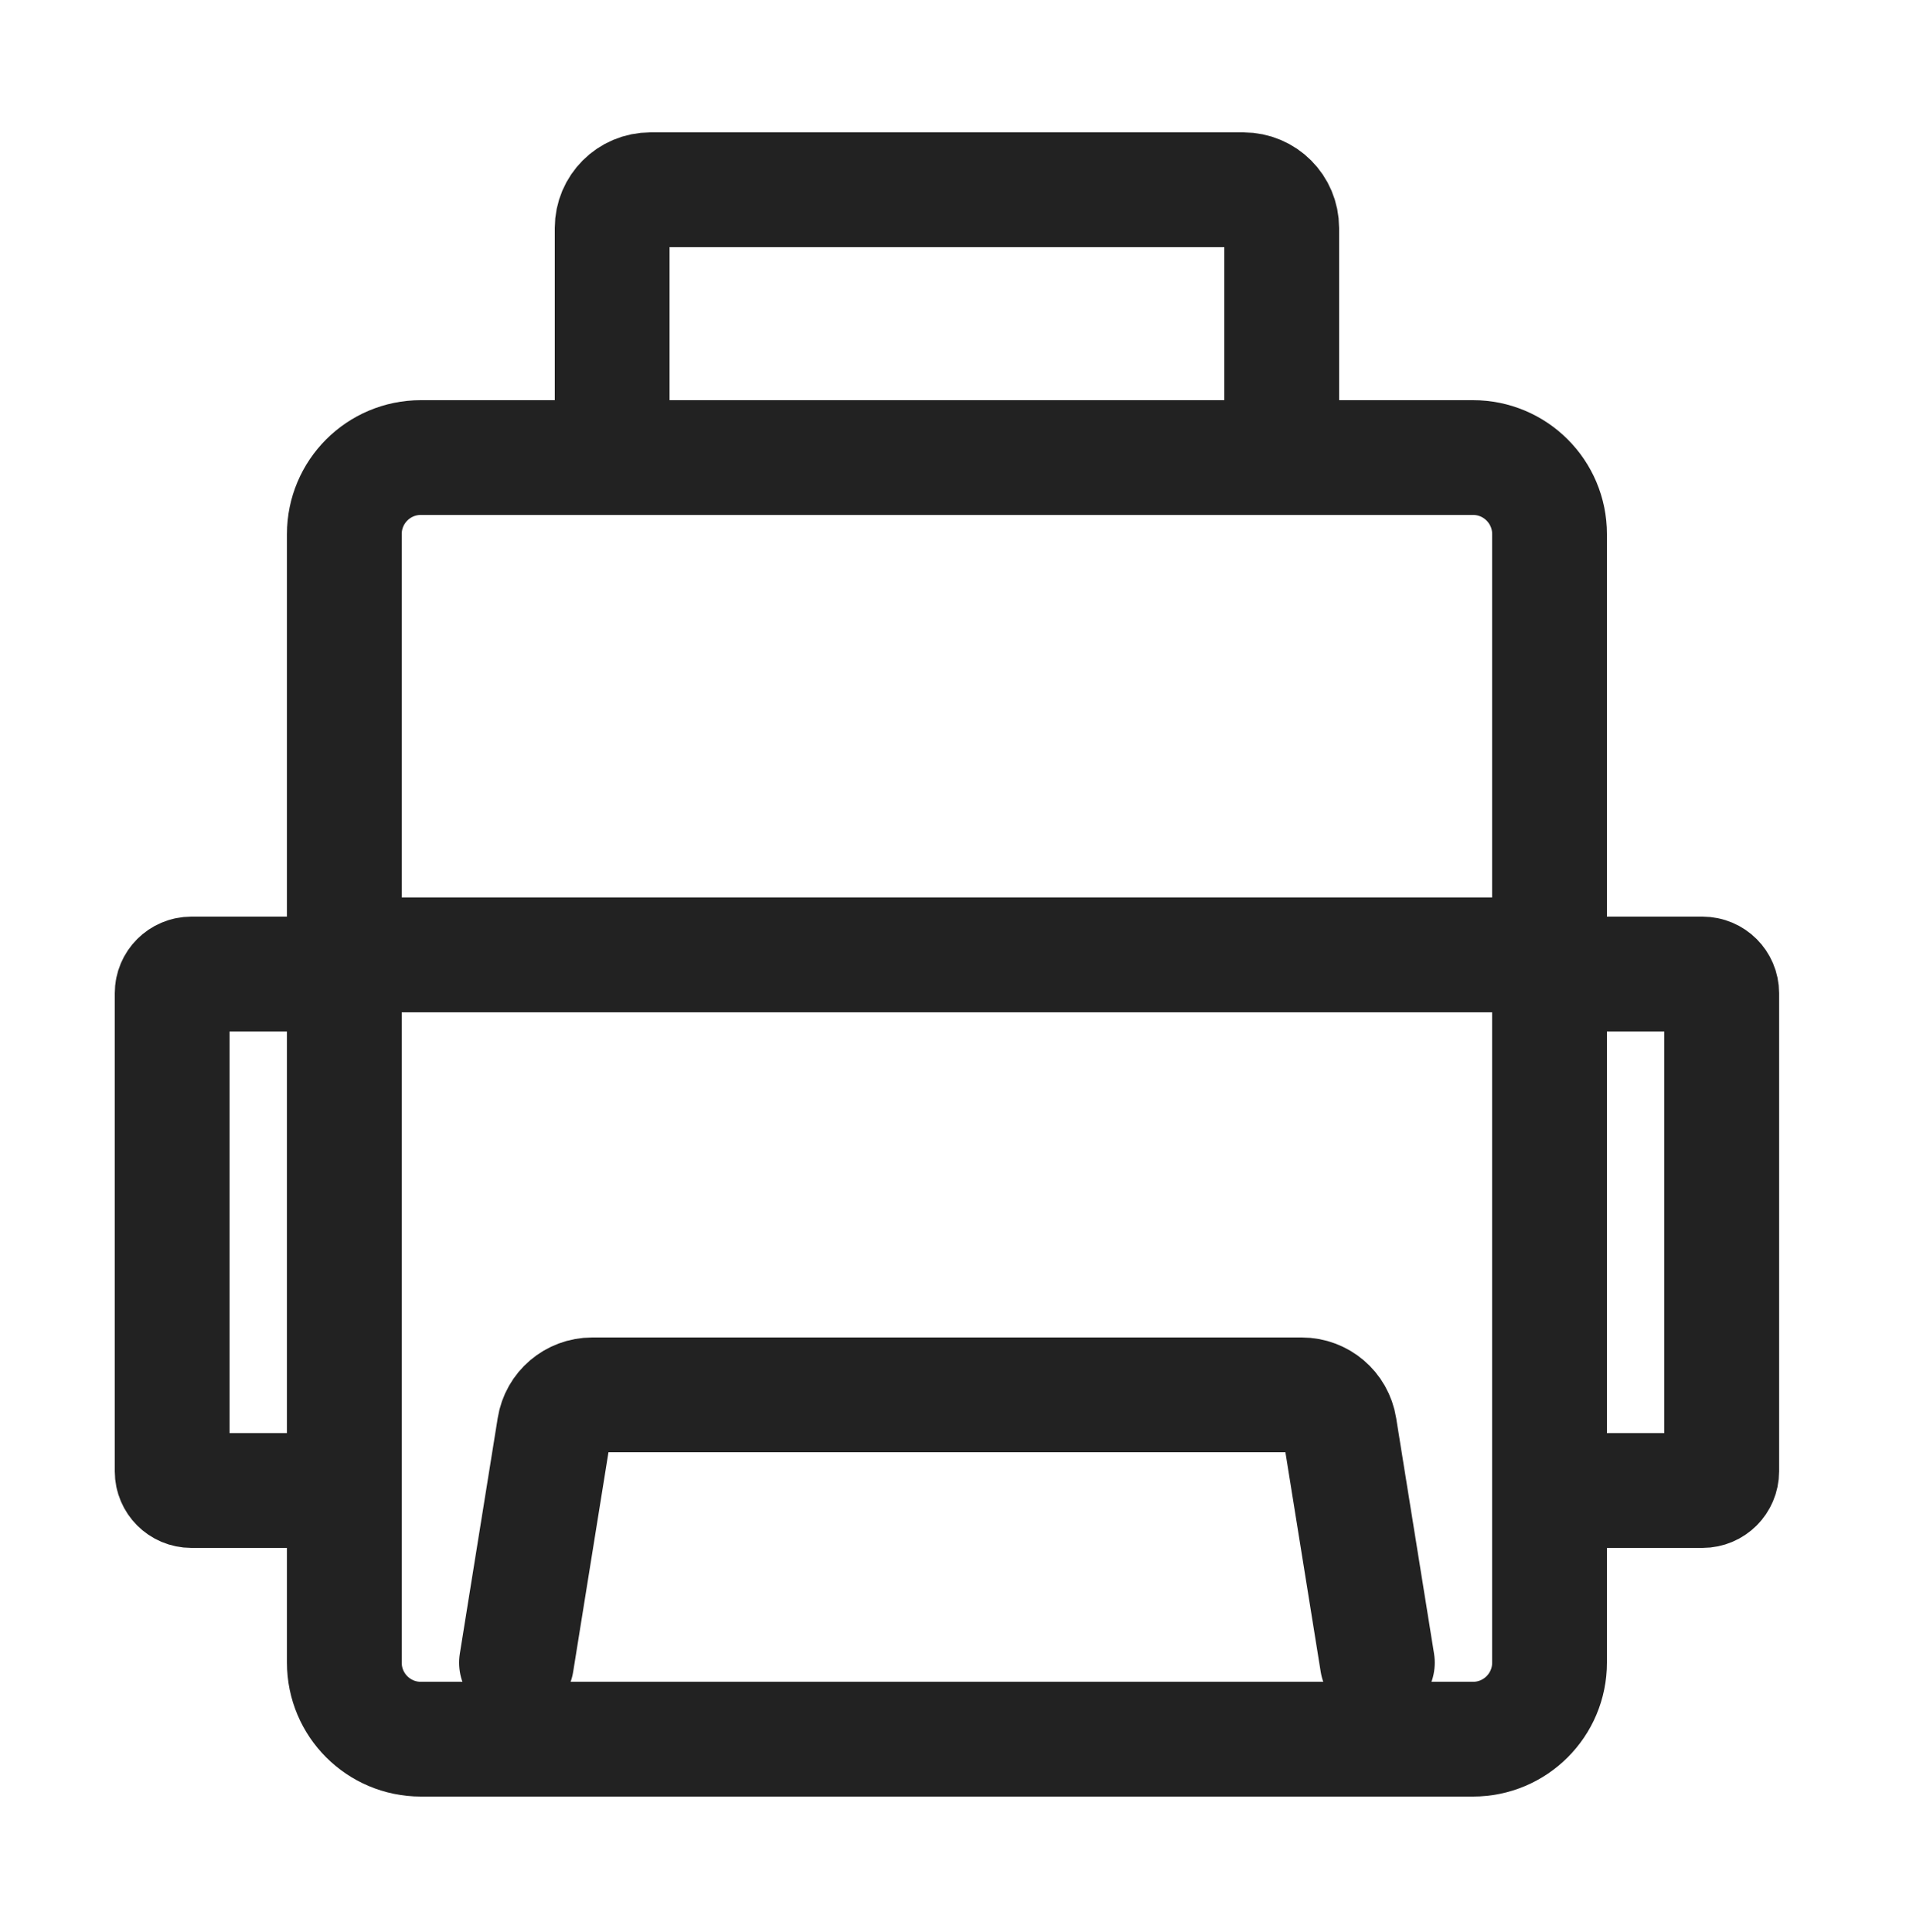
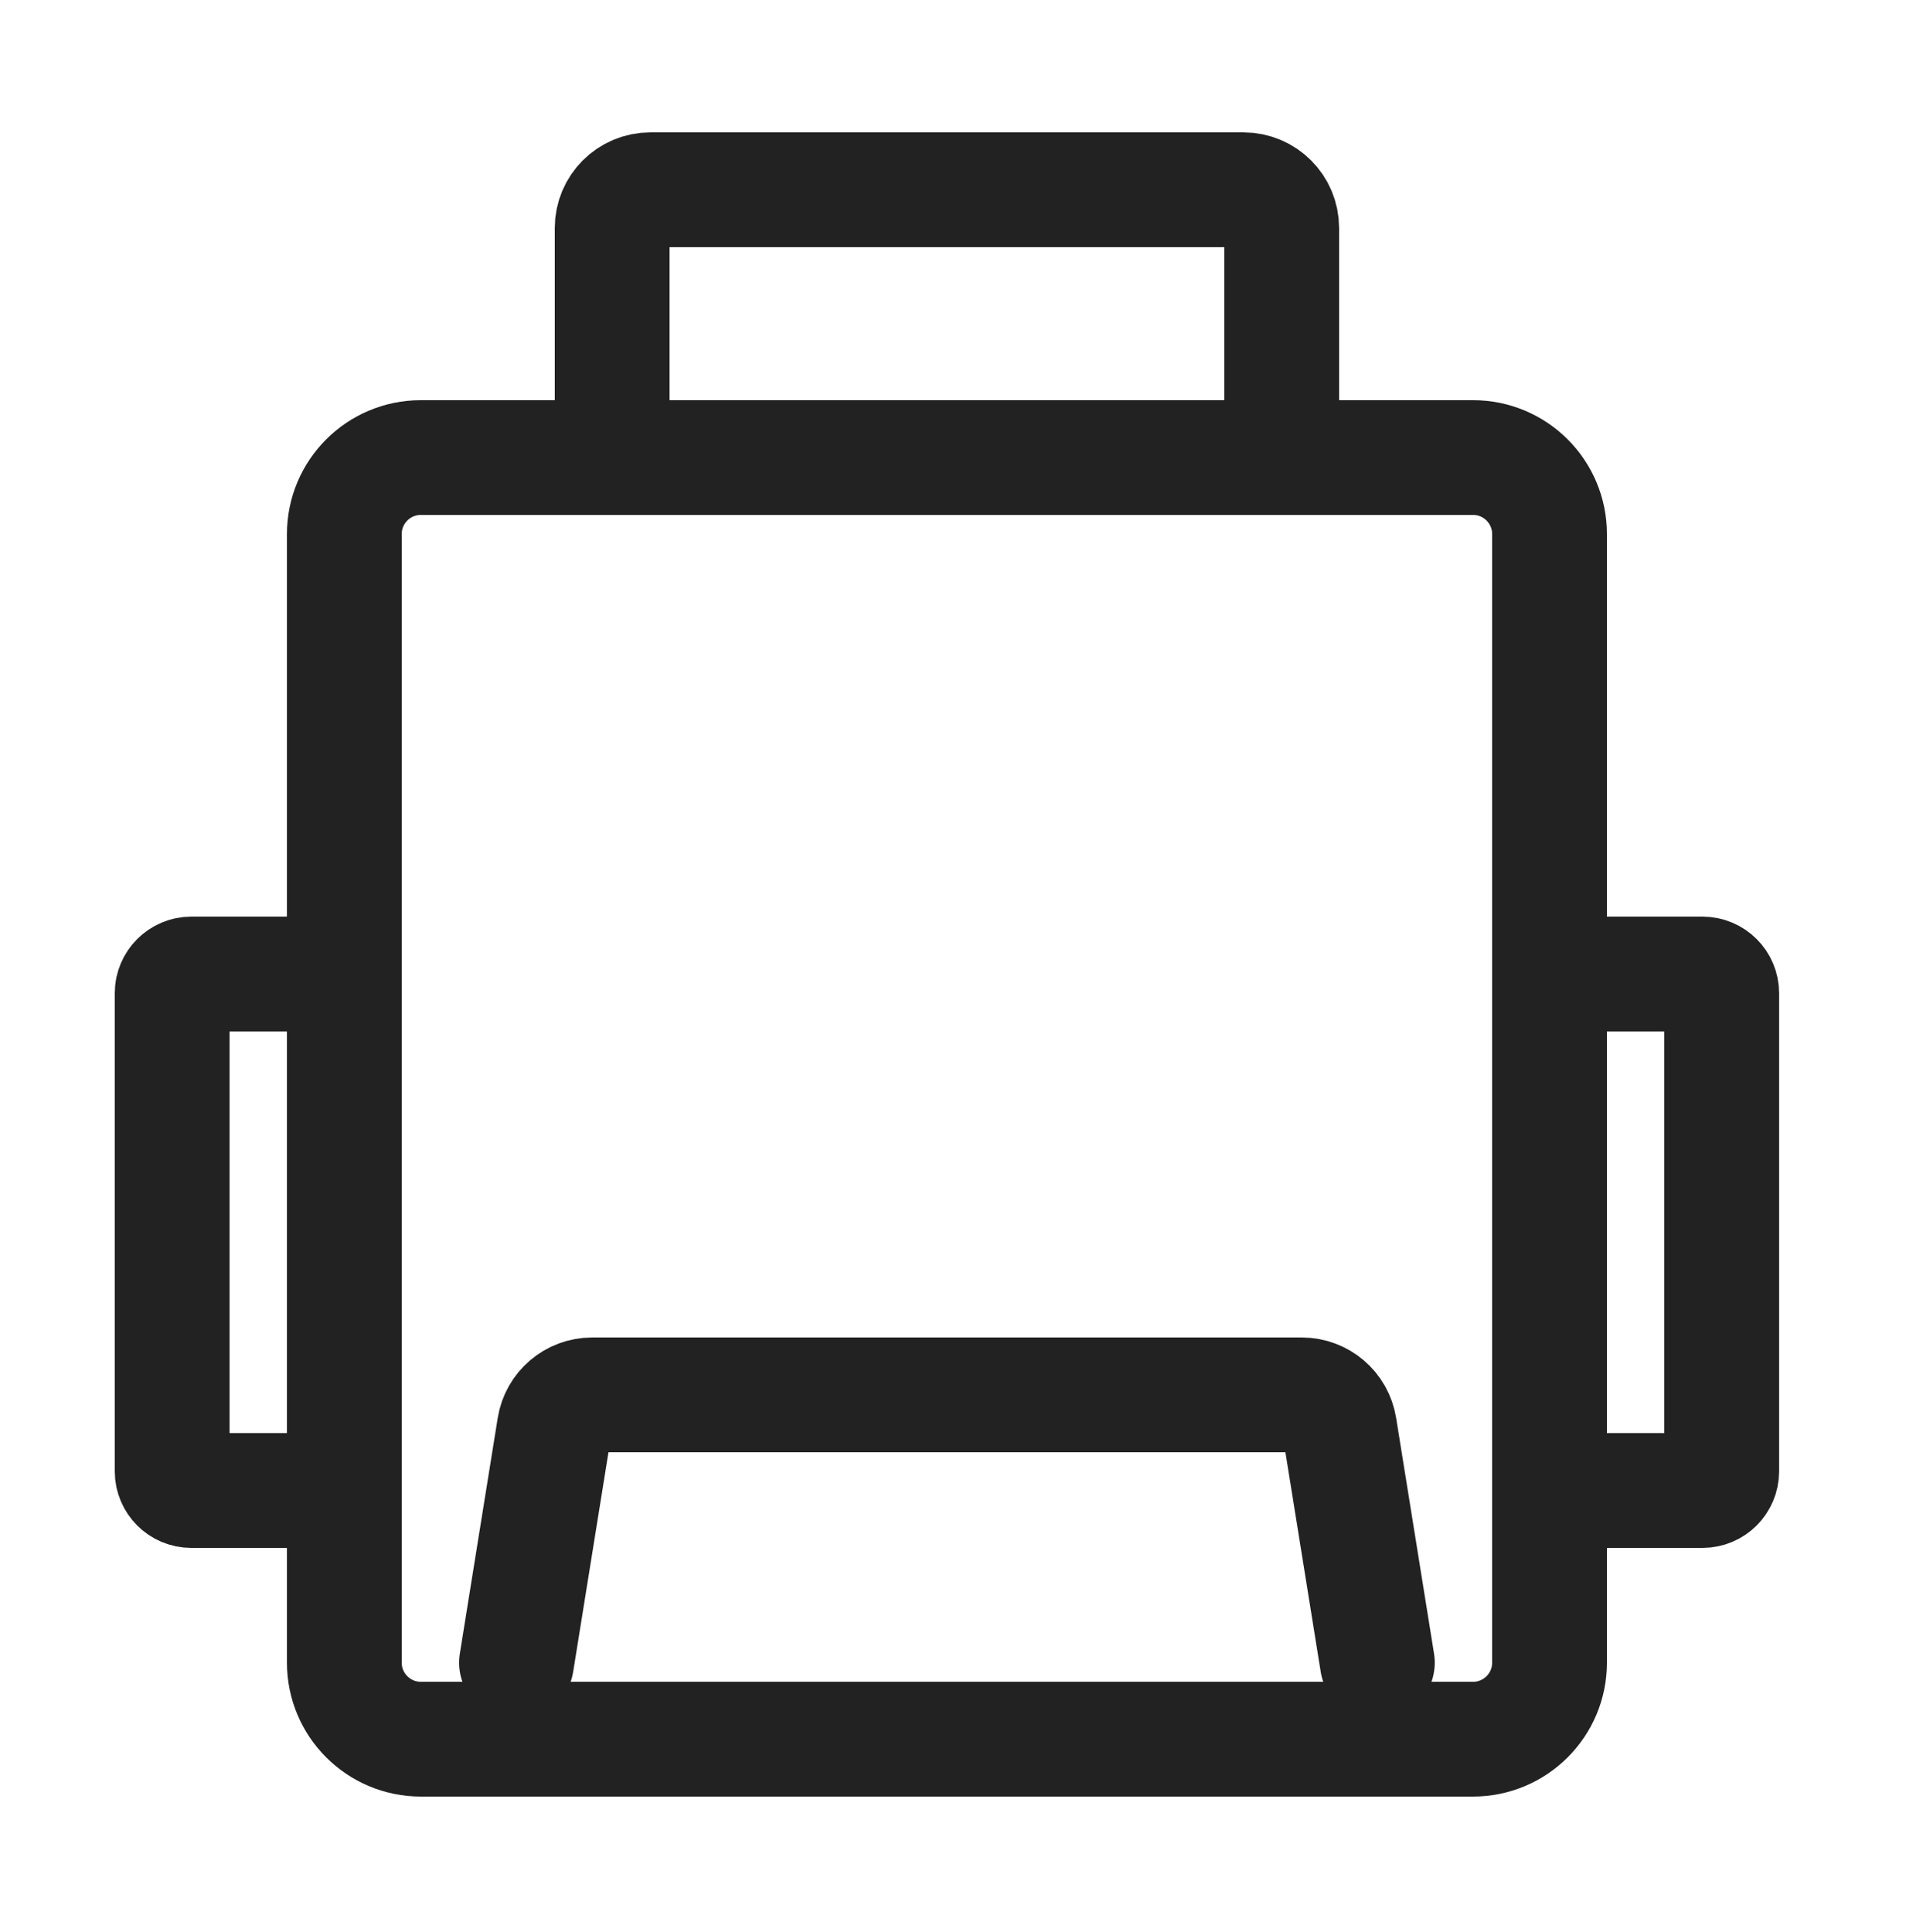
<svg xmlns="http://www.w3.org/2000/svg" width="100" height="101" viewBox="0 0 100 101" fill="none">
  <path d="M18 27.92C18 25.711 19.791 23.92 22 23.92H77C79.209 23.92 81 25.711 81 27.92V86.92C81 89.129 79.209 90.92 77 90.92H22C19.791 90.92 18 89.129 18 86.92V27.92Z" stroke="#222222" stroke-width="6" stroke-linecap="round" stroke-linejoin="round" />
-   <path d="M18 40.92V47.92C18 49.025 18.895 49.92 20 49.92H79C80.105 49.92 81 49.025 81 47.92V40.92" stroke="#222222" stroke-width="6" stroke-linecap="round" stroke-linejoin="round" />
  <path d="M72 86.92L70.02 74.603C69.865 73.633 69.028 72.92 68.046 72.92L30.954 72.92C29.972 72.92 29.135 73.633 28.98 74.603L27 86.92" stroke="#222222" stroke-width="6" stroke-linecap="round" stroke-linejoin="round" />
  <path d="M82.286 50.92H89C89.552 50.92 90 51.368 90 51.92V76.92C90 77.472 89.552 77.92 89 77.92H81" stroke="#222222" stroke-width="6" stroke-linecap="round" stroke-linejoin="round" />
  <path d="M16.714 50.92H10C9.448 50.92 9 51.368 9 51.92V76.92C9 77.472 9.448 77.92 10 77.92H18" stroke="#222222" stroke-width="6" stroke-linecap="round" stroke-linejoin="round" />
  <path d="M32 23.92V11.92C32 10.815 32.895 9.92 34 9.92H65C66.105 9.92 67 10.815 67 11.92V23.92" stroke="#222222" stroke-width="6" stroke-linecap="round" stroke-linejoin="round" />
</svg>